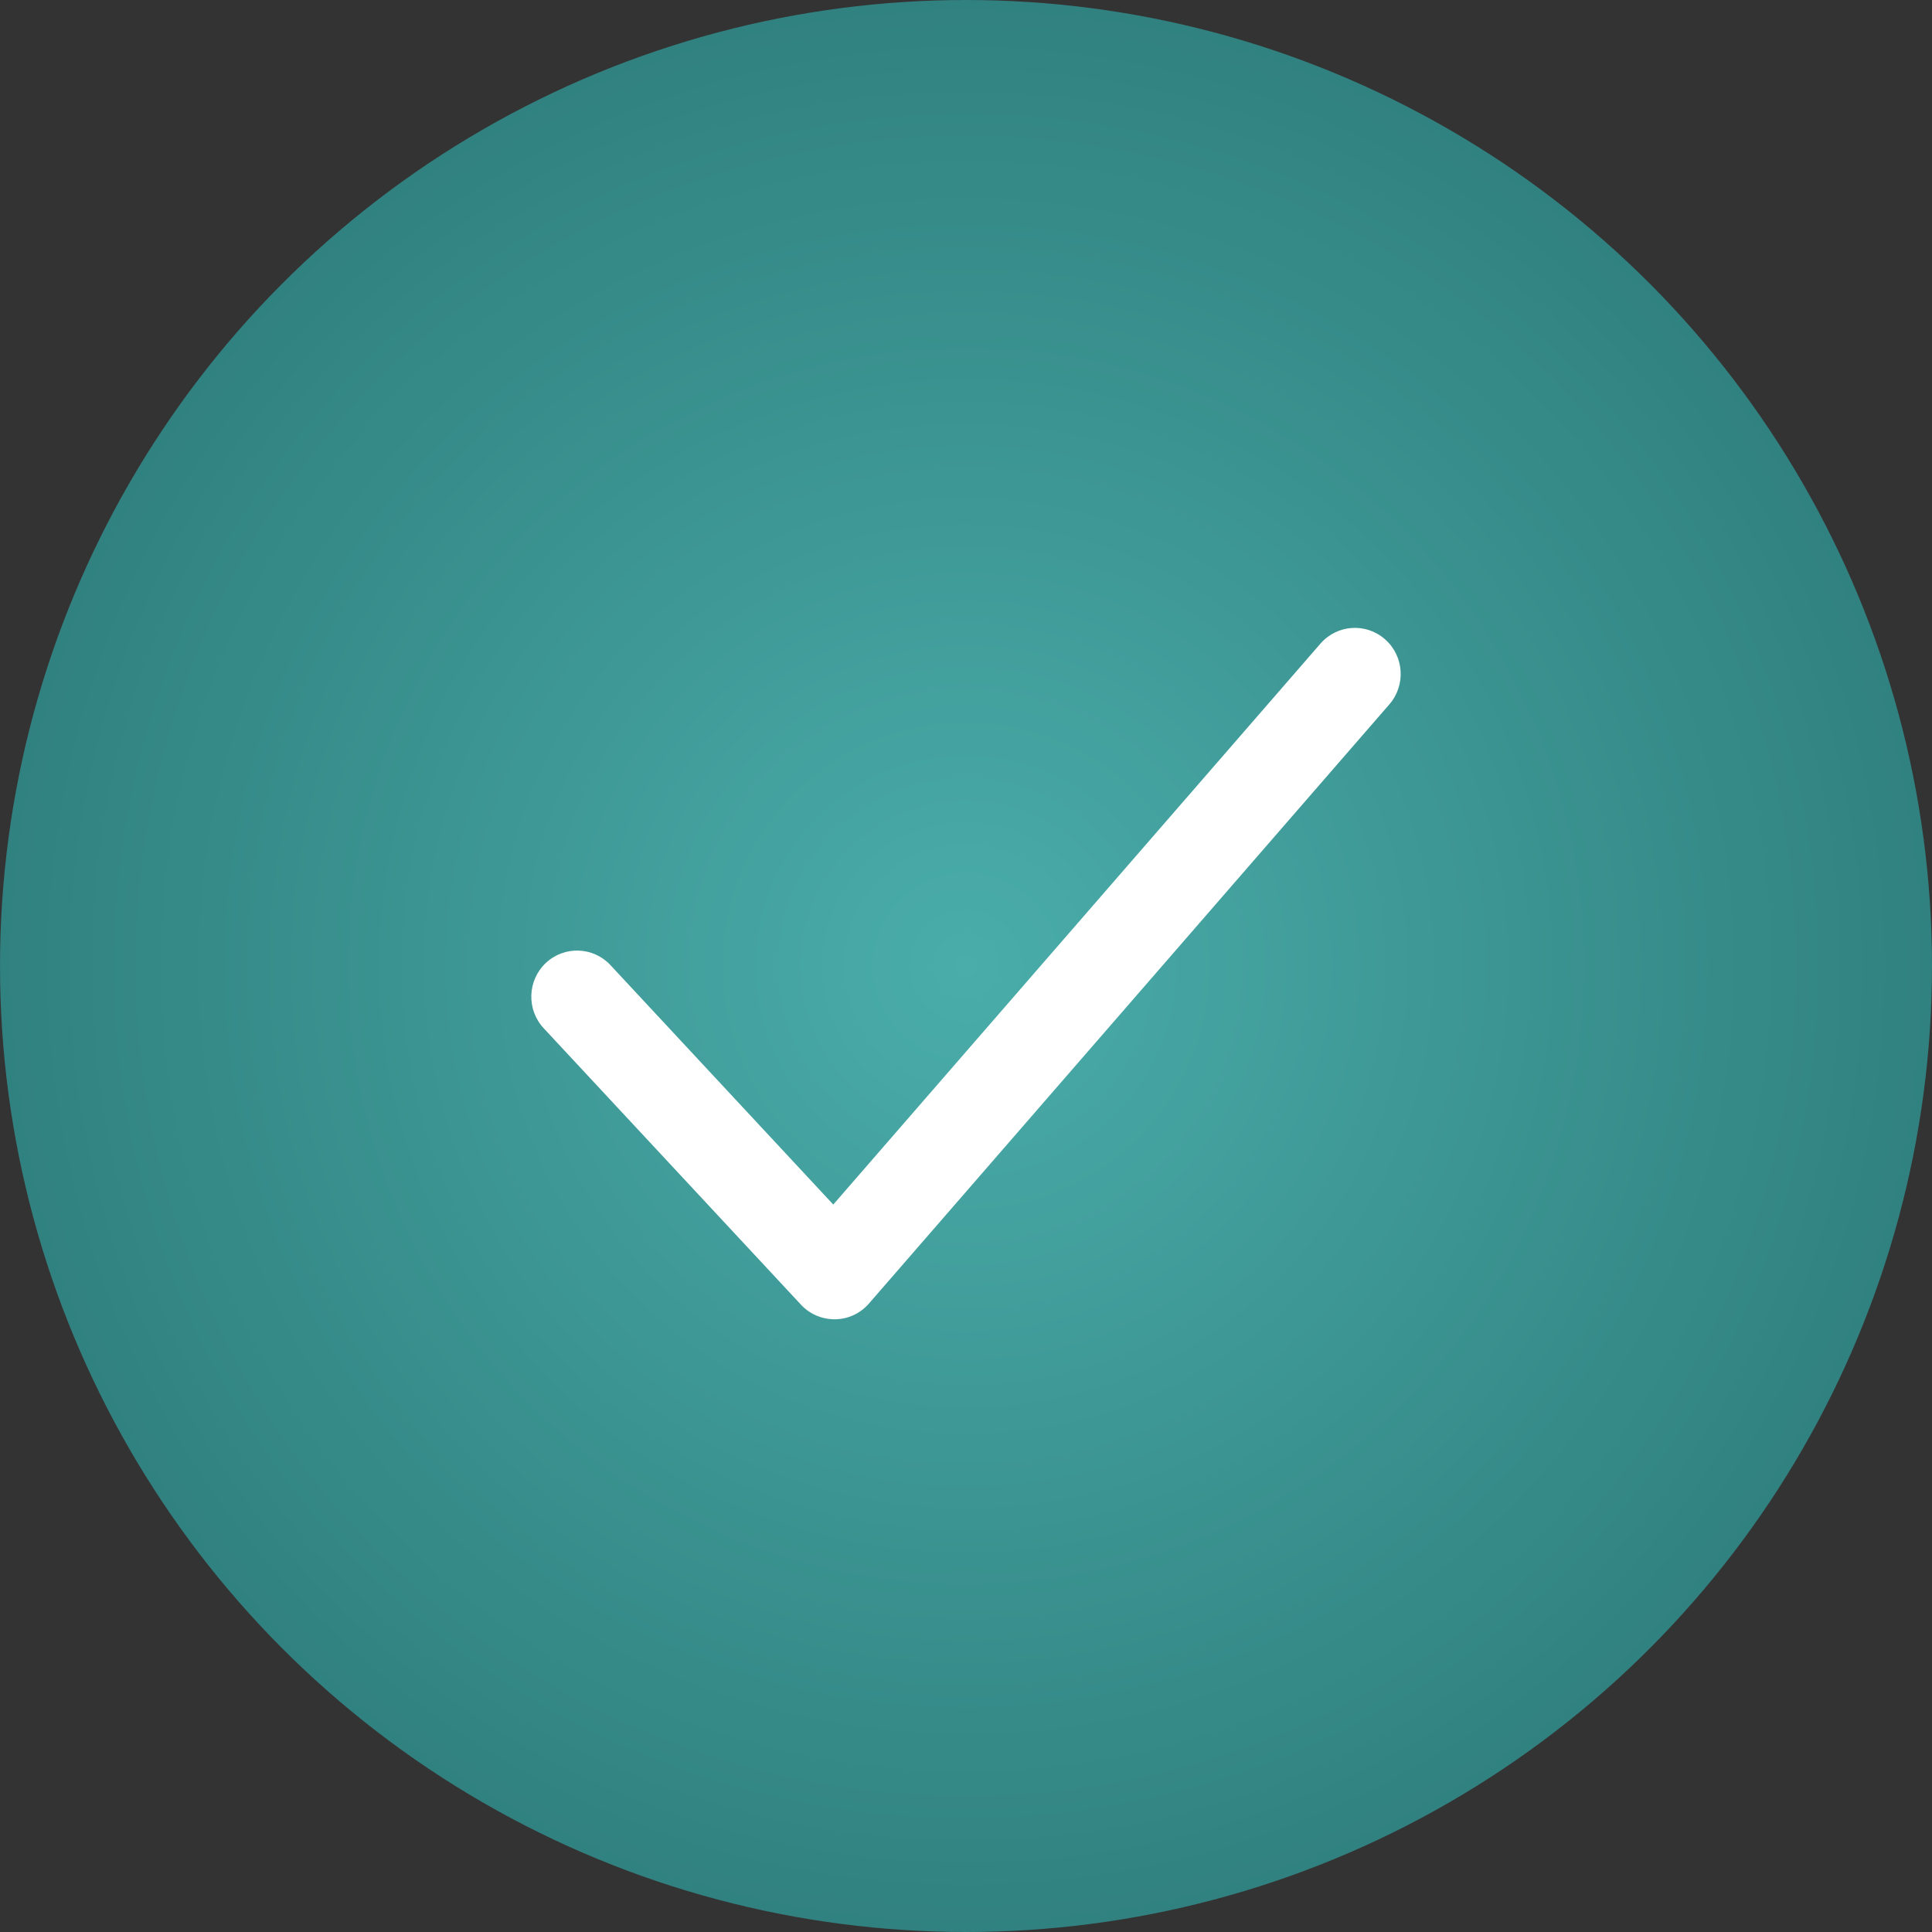
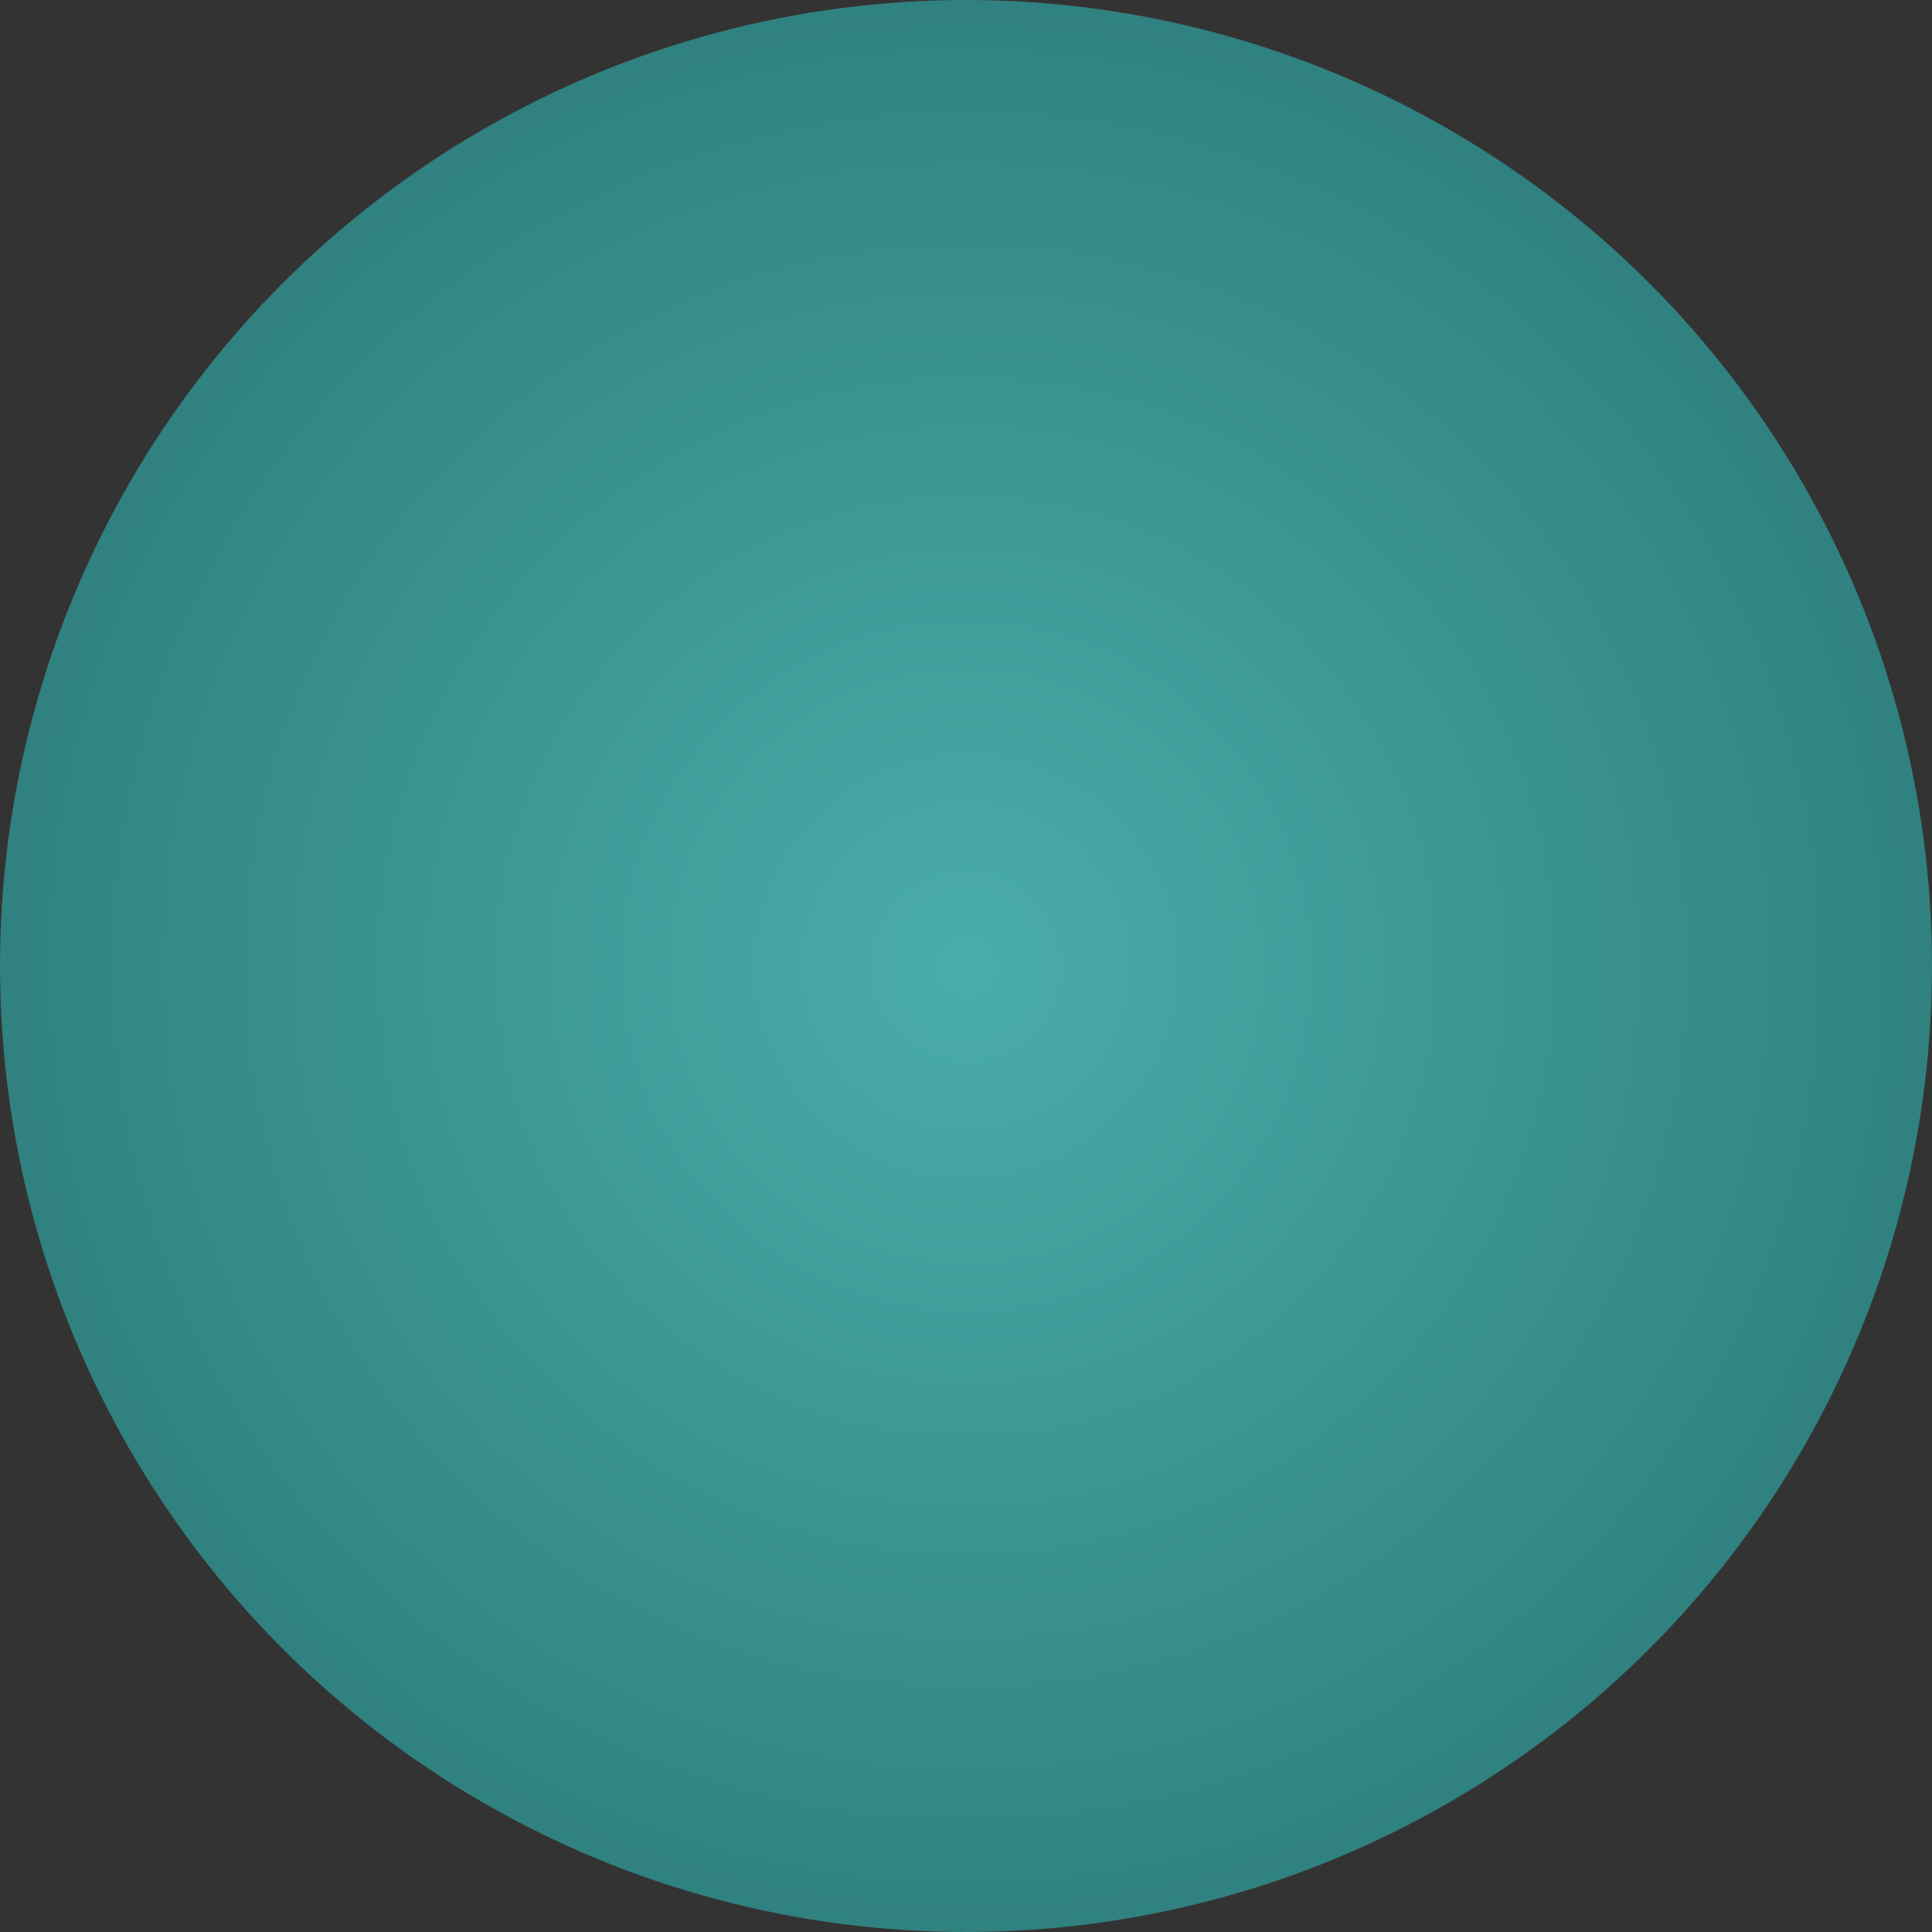
<svg xmlns="http://www.w3.org/2000/svg" width="40" height="40" viewBox="0 0 40 40" fill="none">
  <rect x="0" y="0" width="40" height="40" fill="#333333" stroke="none" />
  <circle cx="20" cy="20" r="20" fill="url(#paint0_radial_365_1270)" />
-   <path d="M28.676 13.236C28.283 12.889 27.684 12.928 27.339 13.325L17.252 24.939L12.638 19.981C12.28 19.598 11.682 19.578 11.3 19.938C10.918 20.298 10.898 20.903 11.256 21.288L16.585 27.014C16.765 27.206 17.014 27.314 17.277 27.314H17.293C17.561 27.311 17.813 27.192 17.99 26.989L28.766 14.582C29.11 14.185 29.07 13.583 28.676 13.236Z" fill="white" />
  <defs>
    <radialGradient id="paint0_radial_365_1270" cx="0" cy="0" r="1" gradientUnits="userSpaceOnUse" gradientTransform="translate(20 20) rotate(90) scale(20)">
      <stop stop-color="#4AADAA" />
      <stop offset="1" stop-color="#30817F" />
    </radialGradient>
  </defs>
</svg>